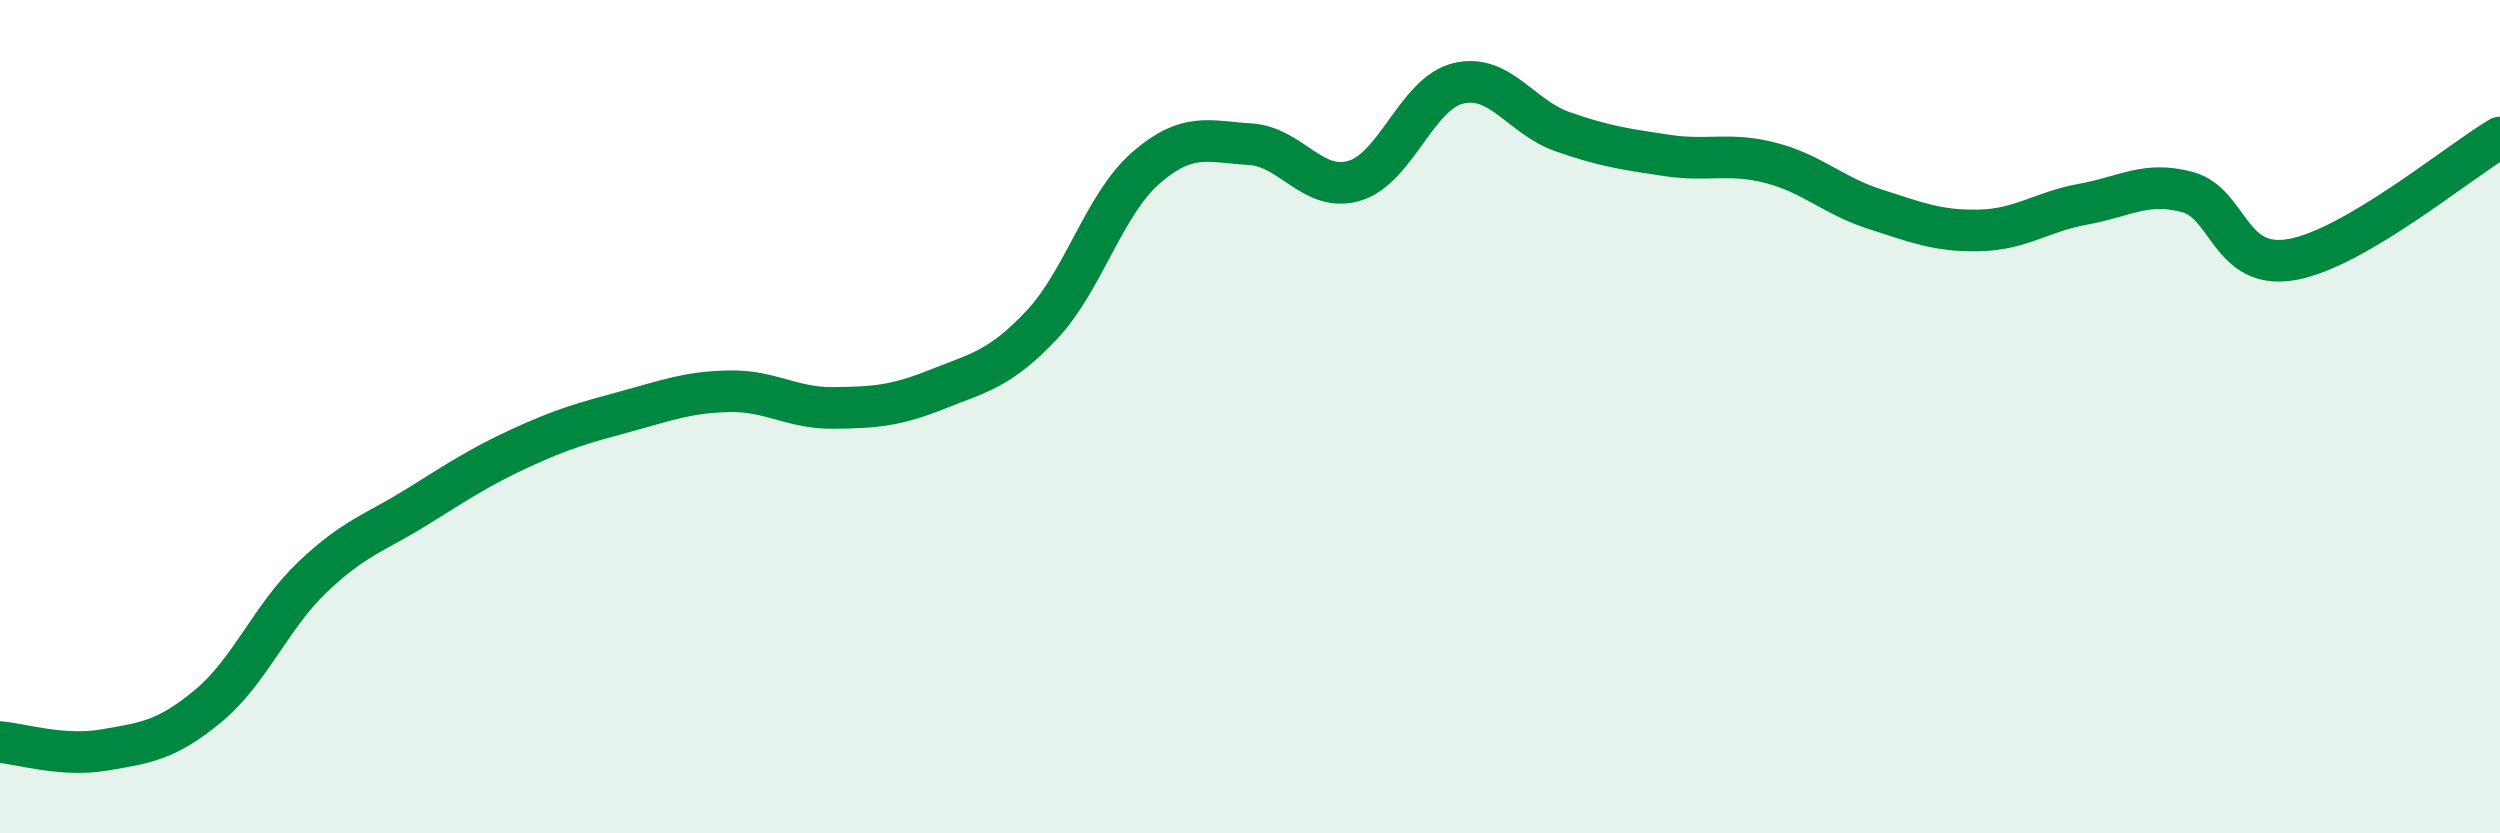
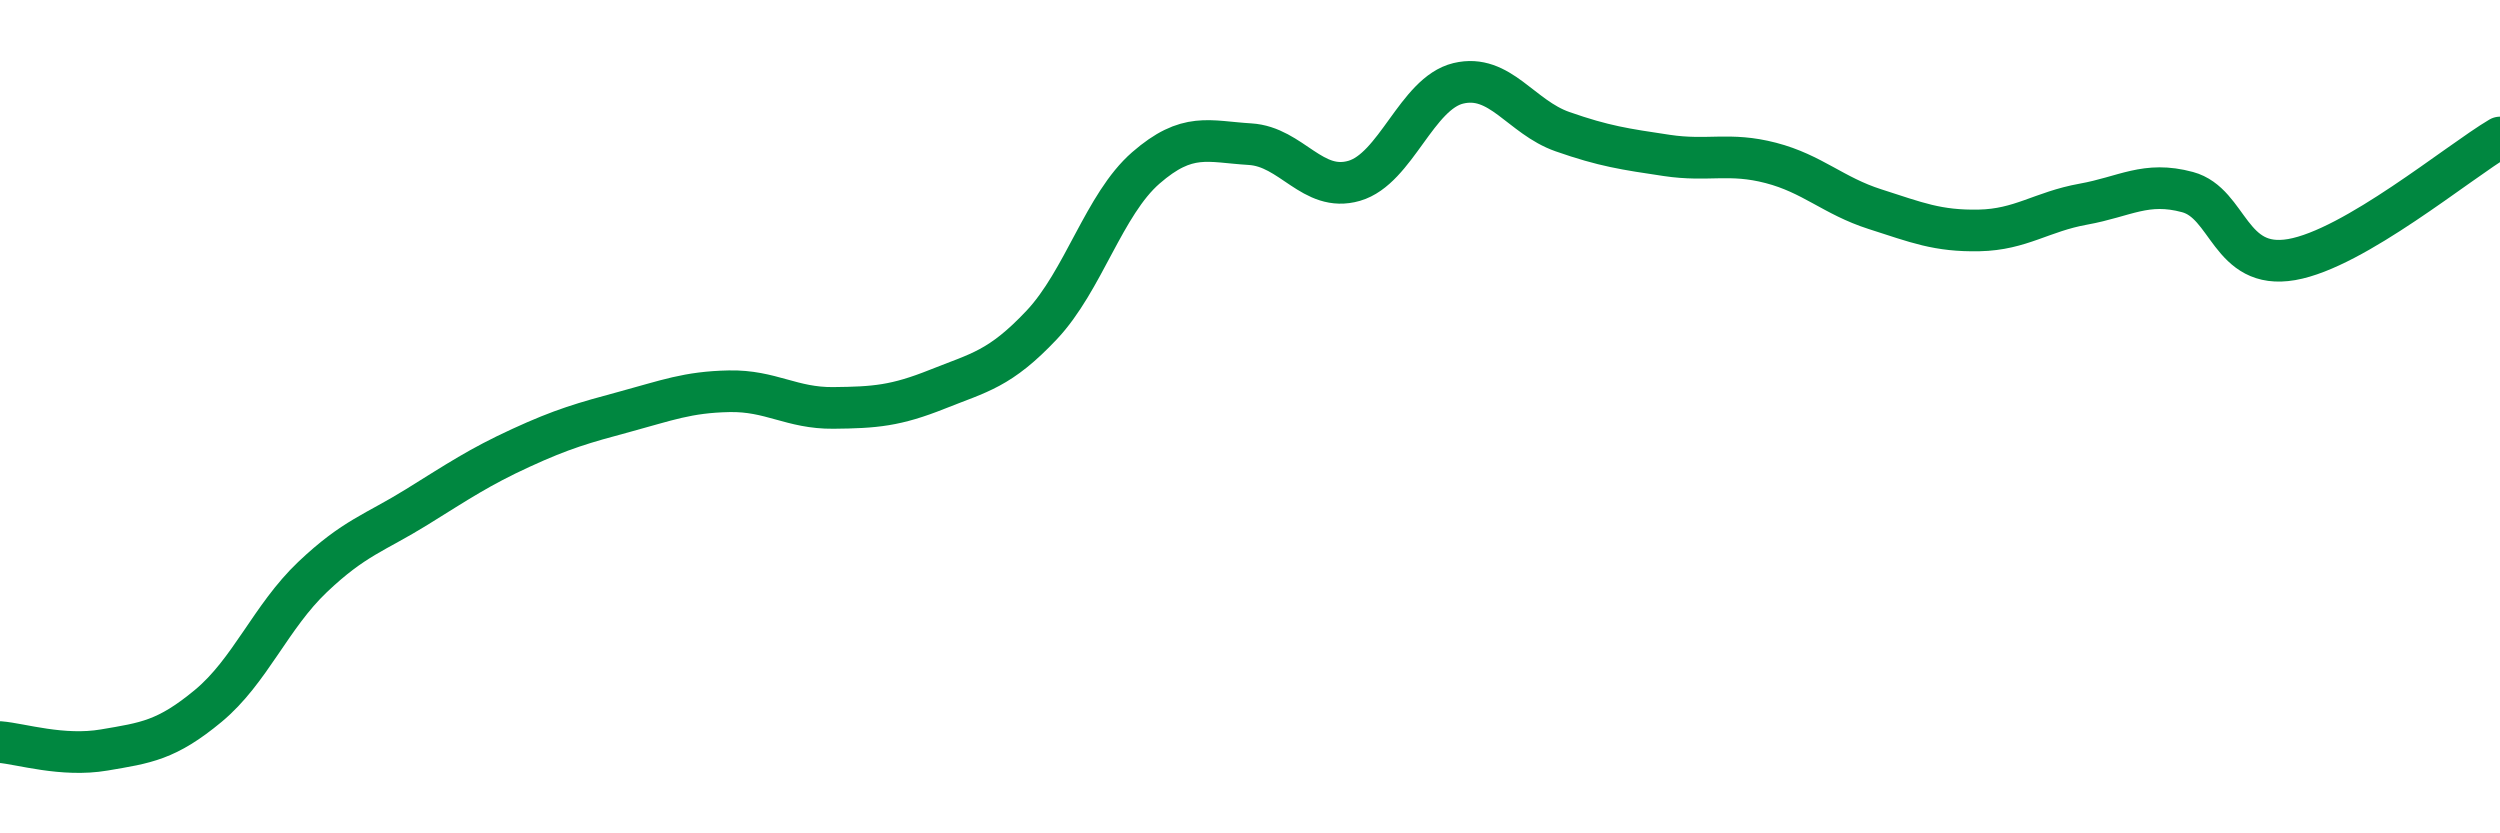
<svg xmlns="http://www.w3.org/2000/svg" width="60" height="20" viewBox="0 0 60 20">
-   <path d="M 0,17.81 C 0.5,17.85 1.5,18.17 2.5,18 C 3.5,17.83 4,17.77 5,16.94 C 6,16.11 6.5,14.8 7.5,13.85 C 8.5,12.9 9,12.79 10,12.17 C 11,11.55 11.5,11.21 12.5,10.75 C 13.5,10.29 14,10.15 15,9.88 C 16,9.61 16.5,9.41 17.5,9.39 C 18.5,9.37 19,9.8 20,9.79 C 21,9.78 21.5,9.74 22.5,9.34 C 23.5,8.94 24,8.86 25,7.8 C 26,6.74 26.5,4.9 27.5,4.03 C 28.5,3.16 29,3.4 30,3.46 C 31,3.52 31.5,4.63 32.5,4.34 C 33.5,4.05 34,2.24 35,2 C 36,1.76 36.5,2.81 37.5,3.16 C 38.5,3.51 39,3.58 40,3.73 C 41,3.88 41.5,3.65 42.5,3.91 C 43.5,4.17 44,4.7 45,5.02 C 46,5.34 46.5,5.55 47.5,5.53 C 48.5,5.51 49,5.08 50,4.9 C 51,4.72 51.5,4.34 52.5,4.61 C 53.5,4.88 53.5,6.49 55,6.23 C 56.5,5.97 59,3.89 60,3.3L60 20L0 20Z" fill="#008740" opacity="0.1" stroke-linecap="round" stroke-linejoin="round" />
  <path d="M 0,17.81 C 0.5,17.85 1.5,18.17 2.5,18 C 3.5,17.83 4,17.77 5,16.94 C 6,16.11 6.5,14.8 7.5,13.85 C 8.5,12.9 9,12.79 10,12.17 C 11,11.55 11.5,11.21 12.5,10.75 C 13.5,10.29 14,10.15 15,9.88 C 16,9.61 16.5,9.41 17.5,9.39 C 18.5,9.37 19,9.8 20,9.79 C 21,9.78 21.5,9.74 22.5,9.34 C 23.5,8.94 24,8.86 25,7.8 C 26,6.74 26.5,4.9 27.5,4.03 C 28.5,3.16 29,3.4 30,3.46 C 31,3.52 31.5,4.63 32.5,4.34 C 33.5,4.05 34,2.24 35,2 C 36,1.76 36.5,2.81 37.5,3.16 C 38.5,3.51 39,3.58 40,3.73 C 41,3.88 41.5,3.65 42.5,3.91 C 43.5,4.17 44,4.7 45,5.02 C 46,5.34 46.5,5.55 47.5,5.53 C 48.5,5.51 49,5.08 50,4.9 C 51,4.72 51.5,4.34 52.5,4.61 C 53.5,4.88 53.5,6.49 55,6.23 C 56.5,5.97 59,3.89 60,3.3" stroke="#008740" stroke-width="1" fill="none" stroke-linecap="round" stroke-linejoin="round" />
</svg>